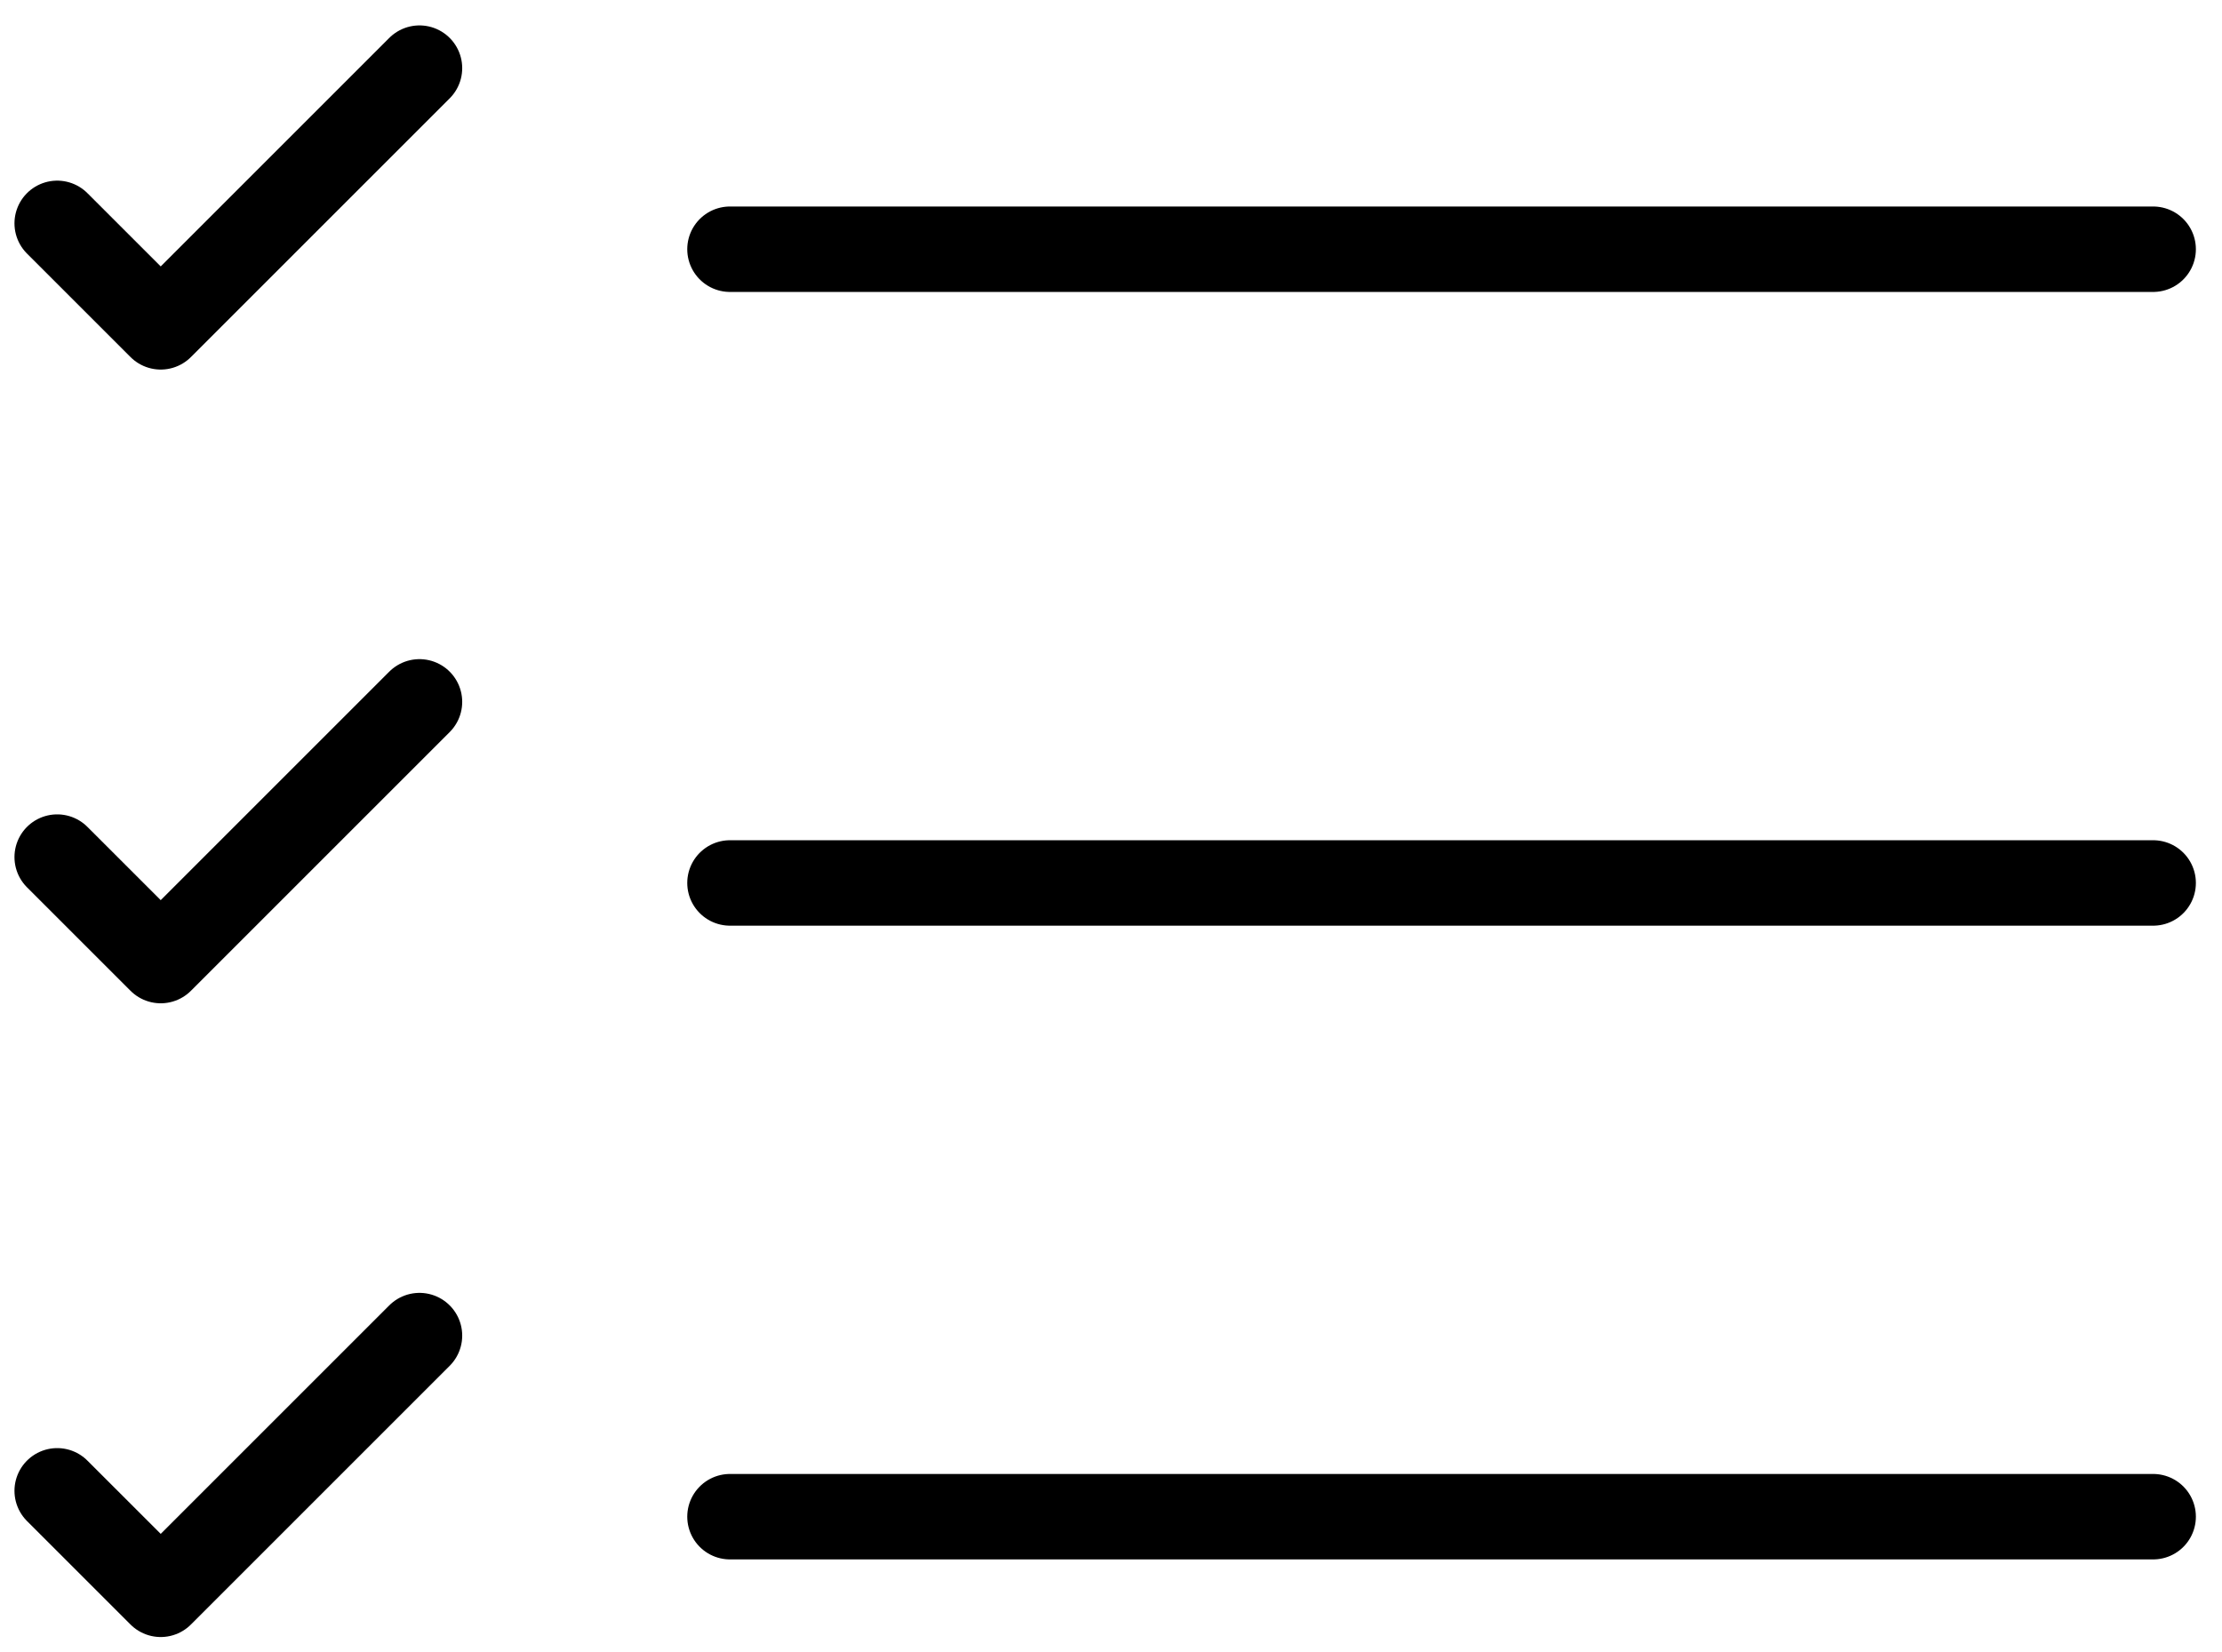
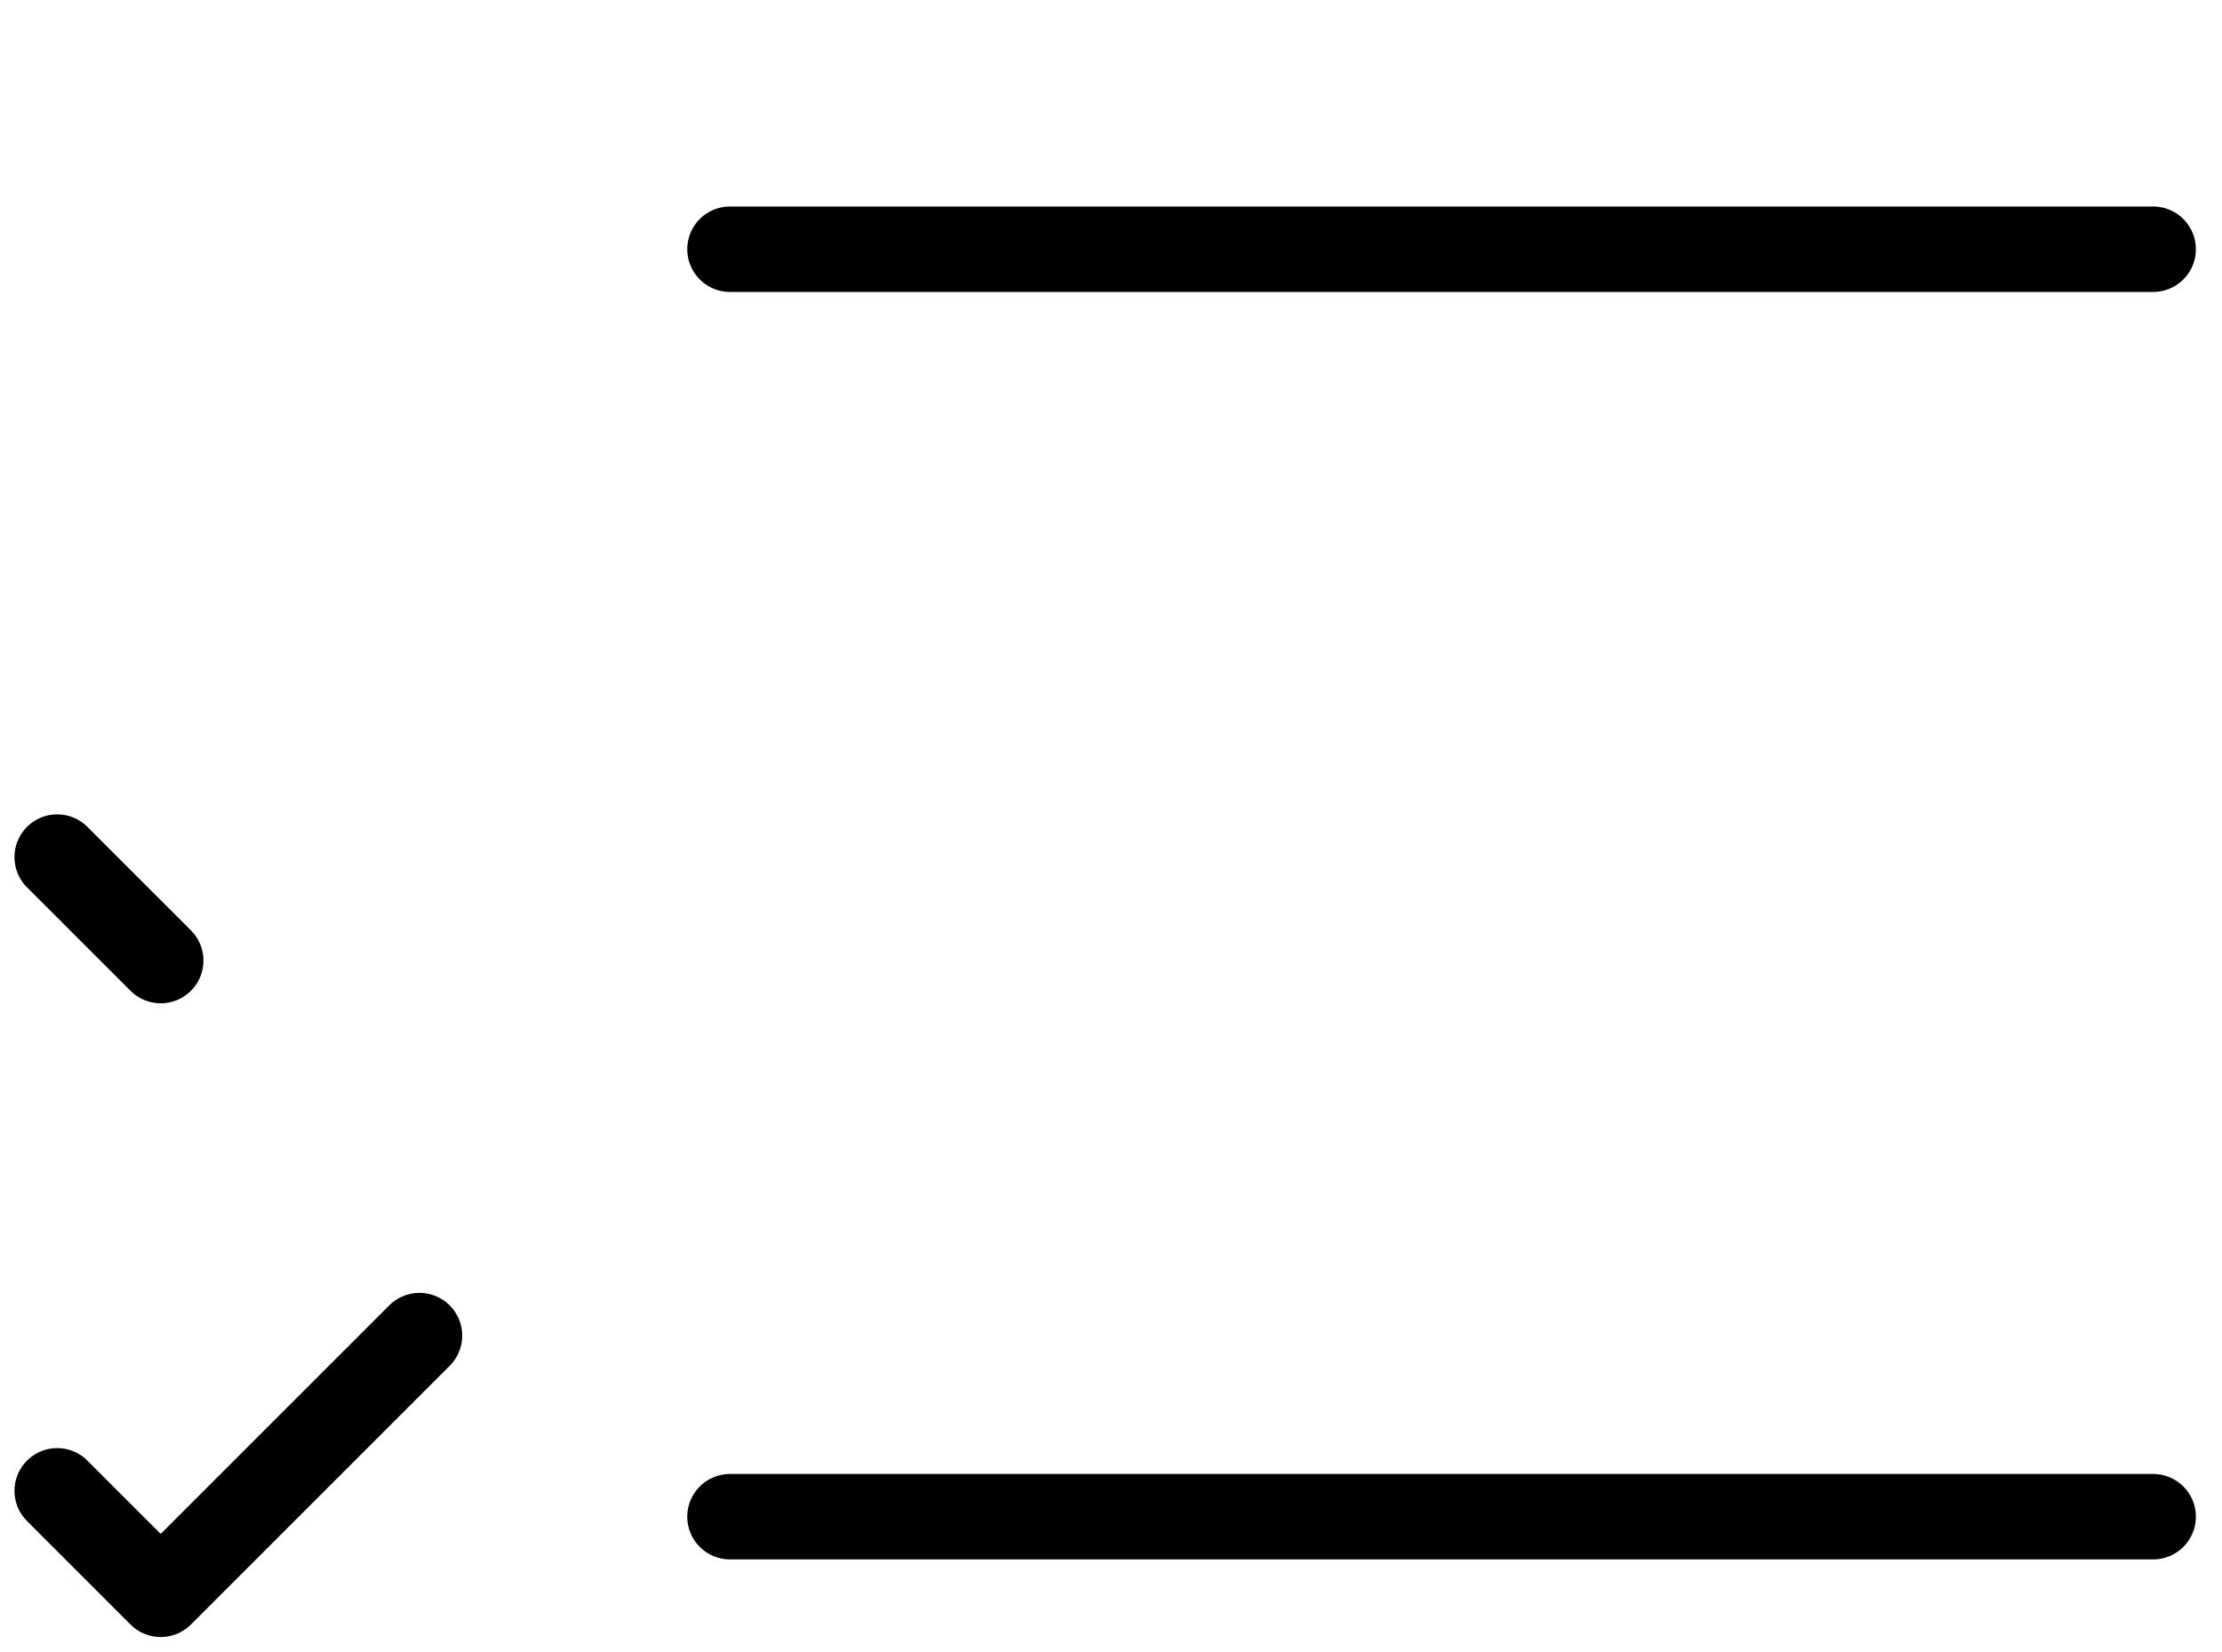
<svg xmlns="http://www.w3.org/2000/svg" width="78" height="58" viewBox="0 0 78 58" fill="none">
  <path d="M25.625 8.75H75.583" stroke="black" stroke-width="3" stroke-linecap="round" stroke-linejoin="round" />
-   <path d="M2.008 7.842L5.642 11.475L14.725 2.392" stroke="black" stroke-width="3" stroke-linecap="round" stroke-linejoin="round" />
-   <path d="M2.008 30.092L5.642 33.725L14.725 24.642" stroke="black" stroke-width="3" stroke-linecap="round" stroke-linejoin="round" />
+   <path d="M2.008 30.092L5.642 33.725" stroke="black" stroke-width="3" stroke-linecap="round" stroke-linejoin="round" />
  <path d="M2.008 52.342L5.642 55.975L14.725 46.892" stroke="black" stroke-width="3" stroke-linecap="round" stroke-linejoin="round" />
-   <path d="M25.625 31H75.583" stroke="black" stroke-width="3" stroke-linecap="round" stroke-linejoin="round" />
  <path d="M25.625 53.25H75.583" stroke="black" stroke-width="3" stroke-linecap="round" stroke-linejoin="round" />
</svg>